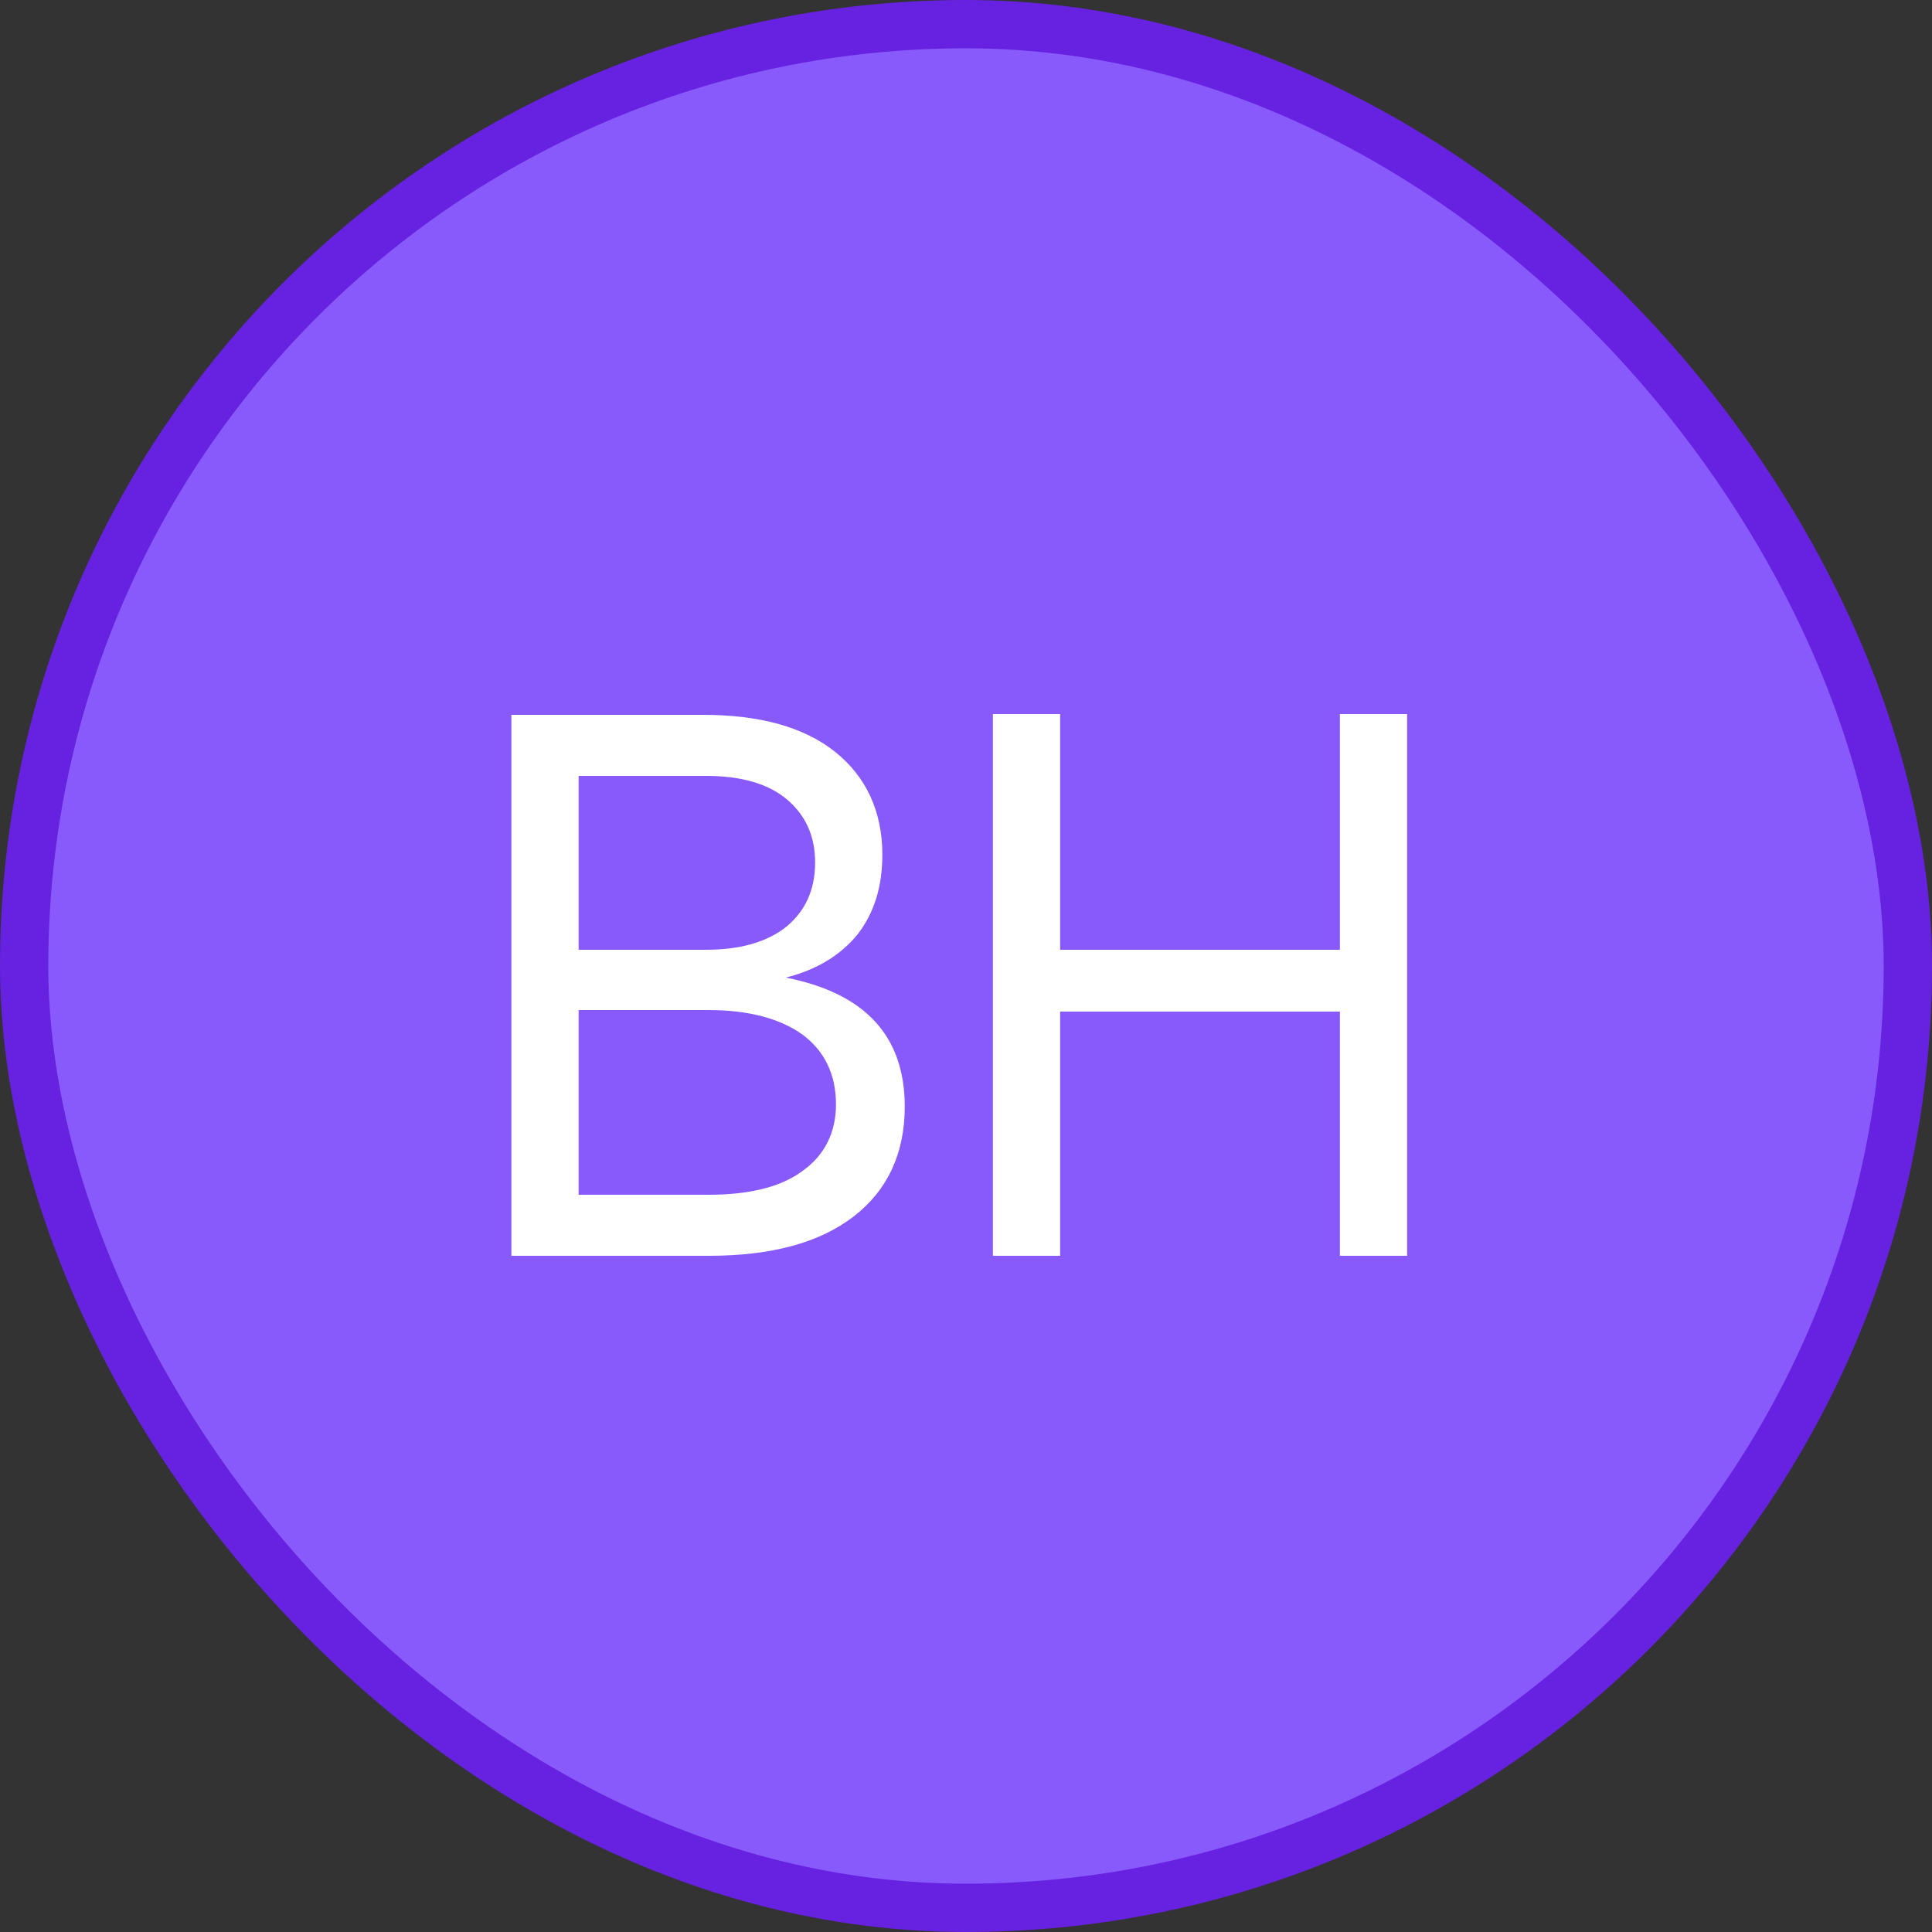
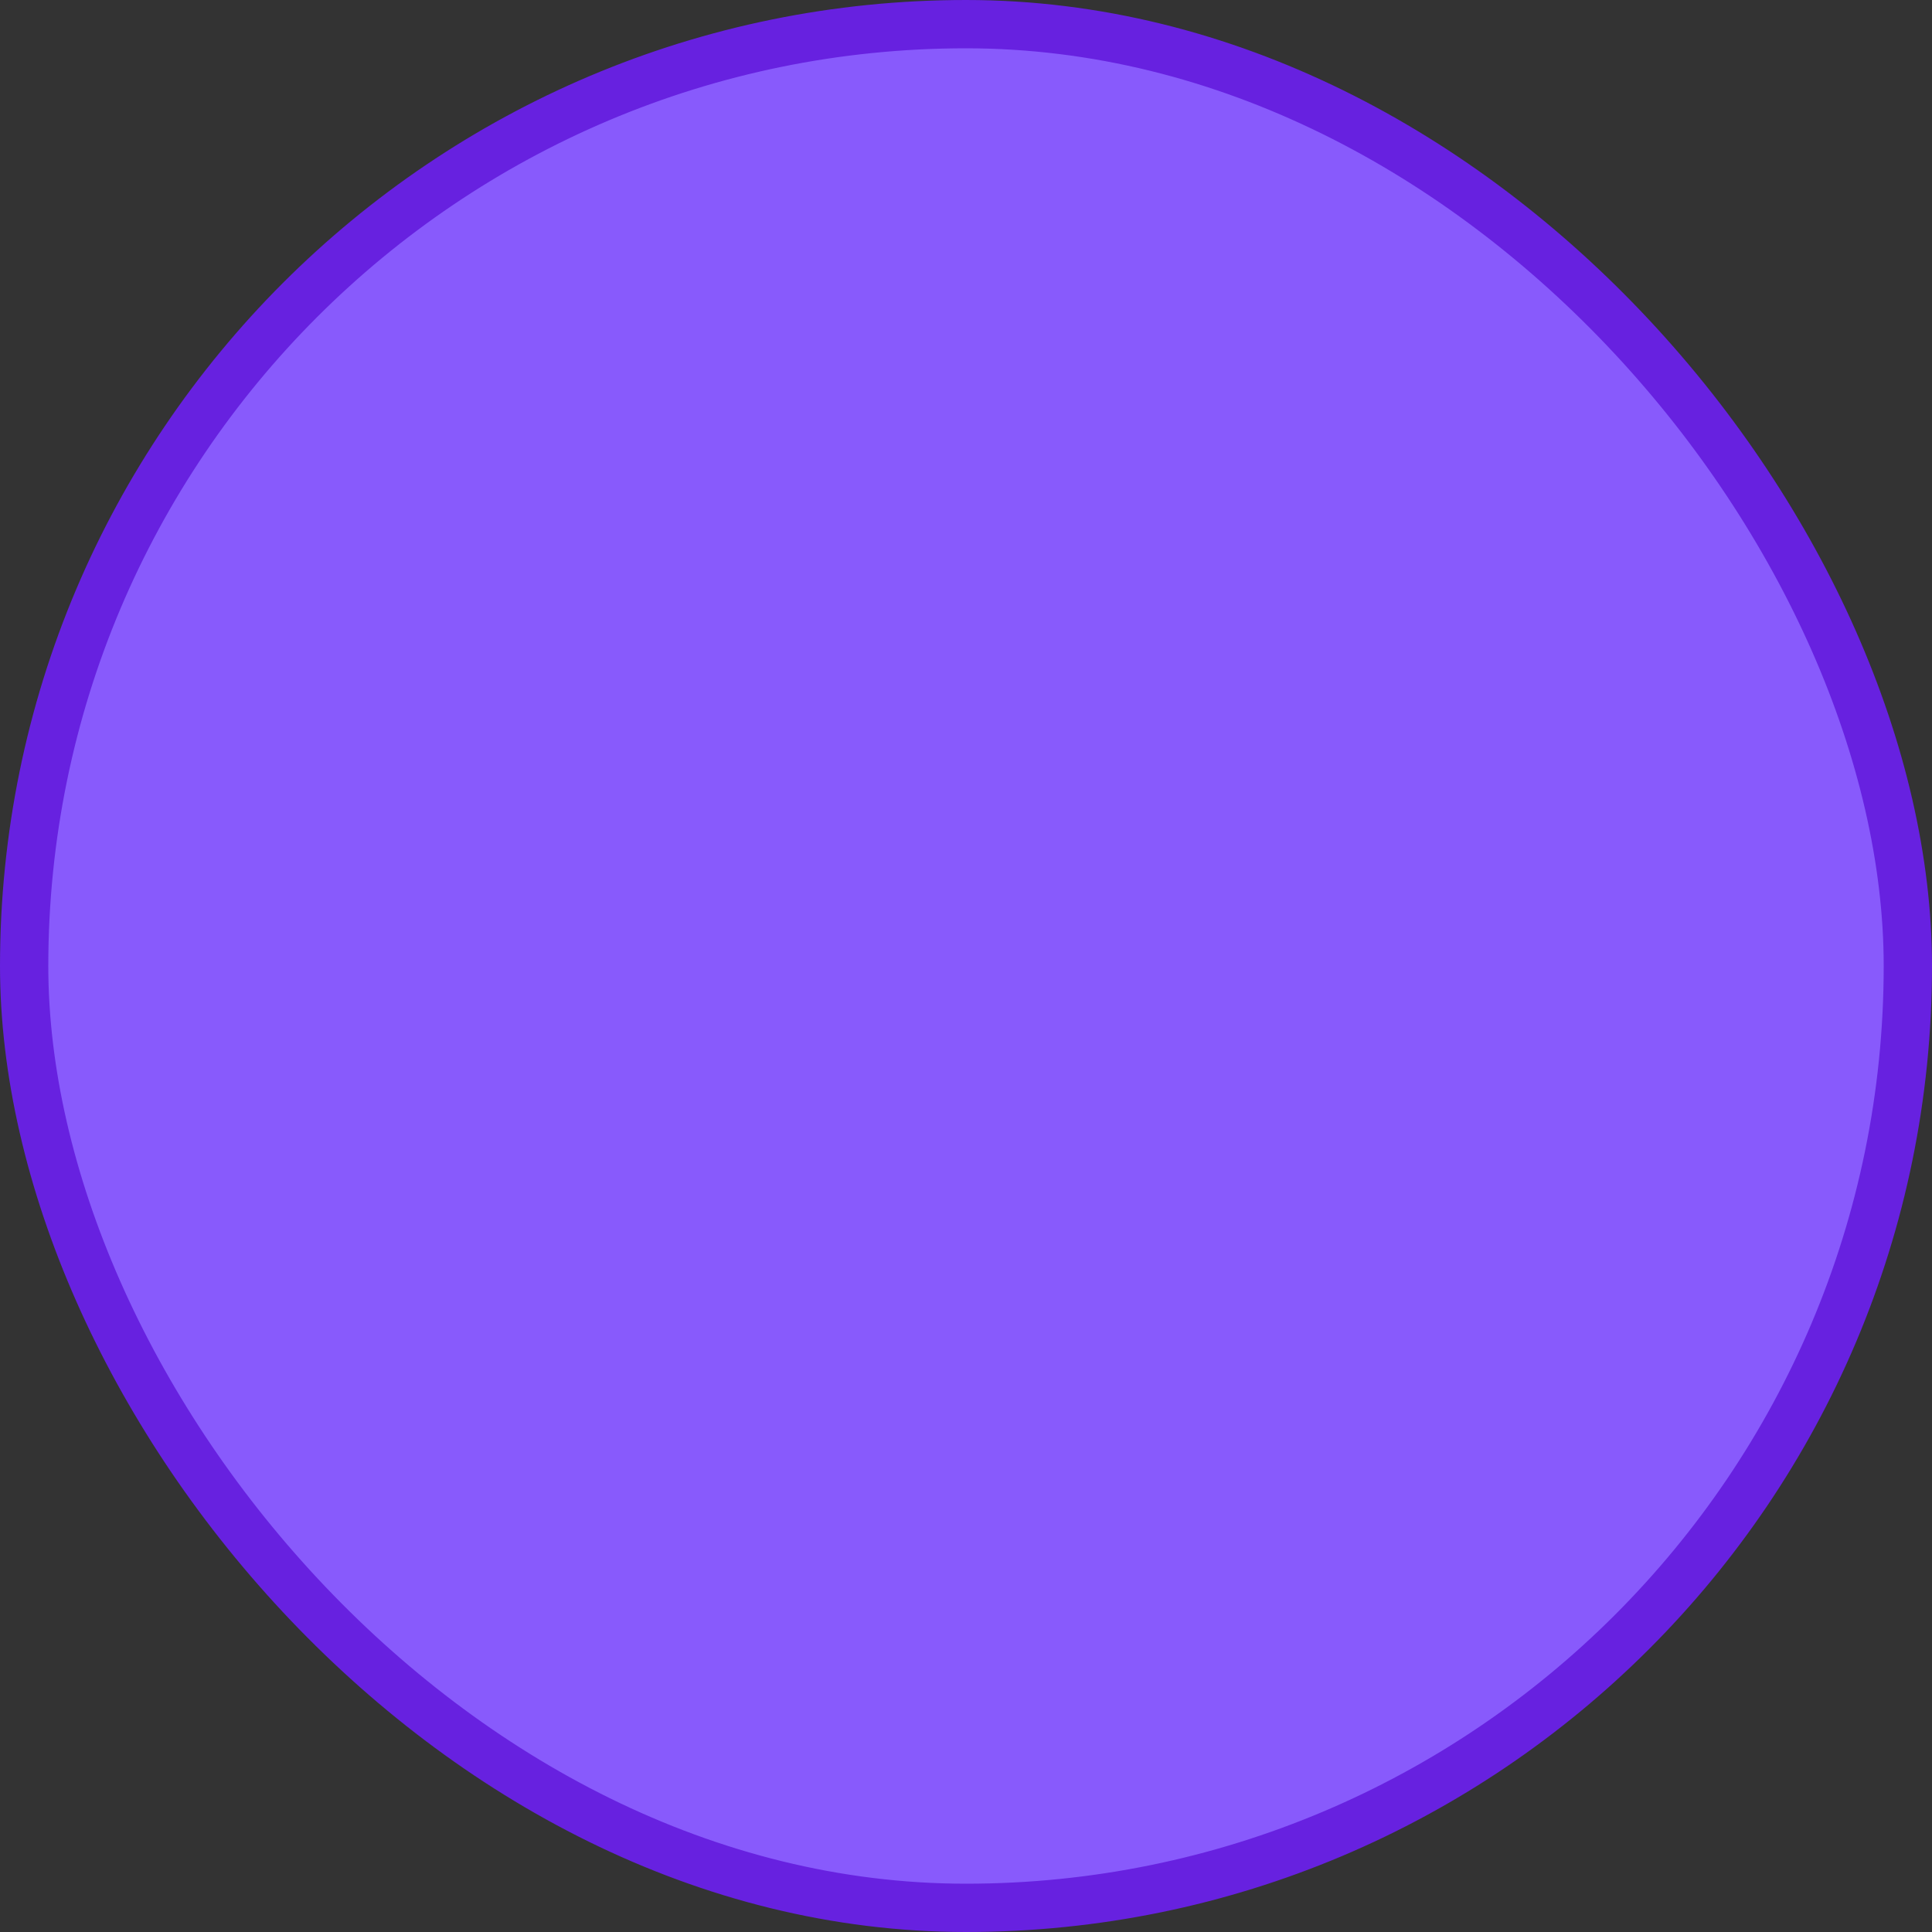
<svg xmlns="http://www.w3.org/2000/svg" fill="none" viewBox="0 0 40 40" height="40" width="40">
  <rect x="0" y="0" width="40" height="40" fill="#333333" stroke="none" />
  <rect fill="#885AFC" rx="19.5" height="39" width="39" y="0.5" x="0.5" />
  <rect stroke="#6721E0" rx="19.5" height="39" width="39" y="0.5" x="0.5" />
-   <path fill="white" d="M14.556 14.8C15.74 14.8 16.652 15.056 17.292 15.568C17.932 16.08 18.268 16.8 18.268 17.696C18.268 18.368 18.092 18.912 17.756 19.344C17.404 19.776 16.908 20.08 16.268 20.24C17.9 20.56 18.732 21.44 18.732 22.912C18.732 23.872 18.38 24.64 17.676 25.184C16.972 25.728 15.98 26 14.668 26H10.588V14.8H14.556ZM11.98 19.664H14.62C15.324 19.664 15.884 19.504 16.284 19.184C16.668 18.864 16.876 18.432 16.876 17.856C16.876 17.296 16.668 16.864 16.284 16.544C15.9 16.224 15.34 16.064 14.62 16.064H11.98V19.664ZM11.98 24.736H14.668C15.516 24.736 16.172 24.576 16.62 24.24C17.068 23.92 17.308 23.456 17.308 22.864C17.308 22.24 17.068 21.76 16.62 21.424C16.156 21.088 15.5 20.912 14.668 20.912H11.98V24.736ZM20.557 14.784H21.949V19.664H27.741V14.784H29.133V26H27.741V20.944H21.949V26H20.557V14.784Z" />
</svg>